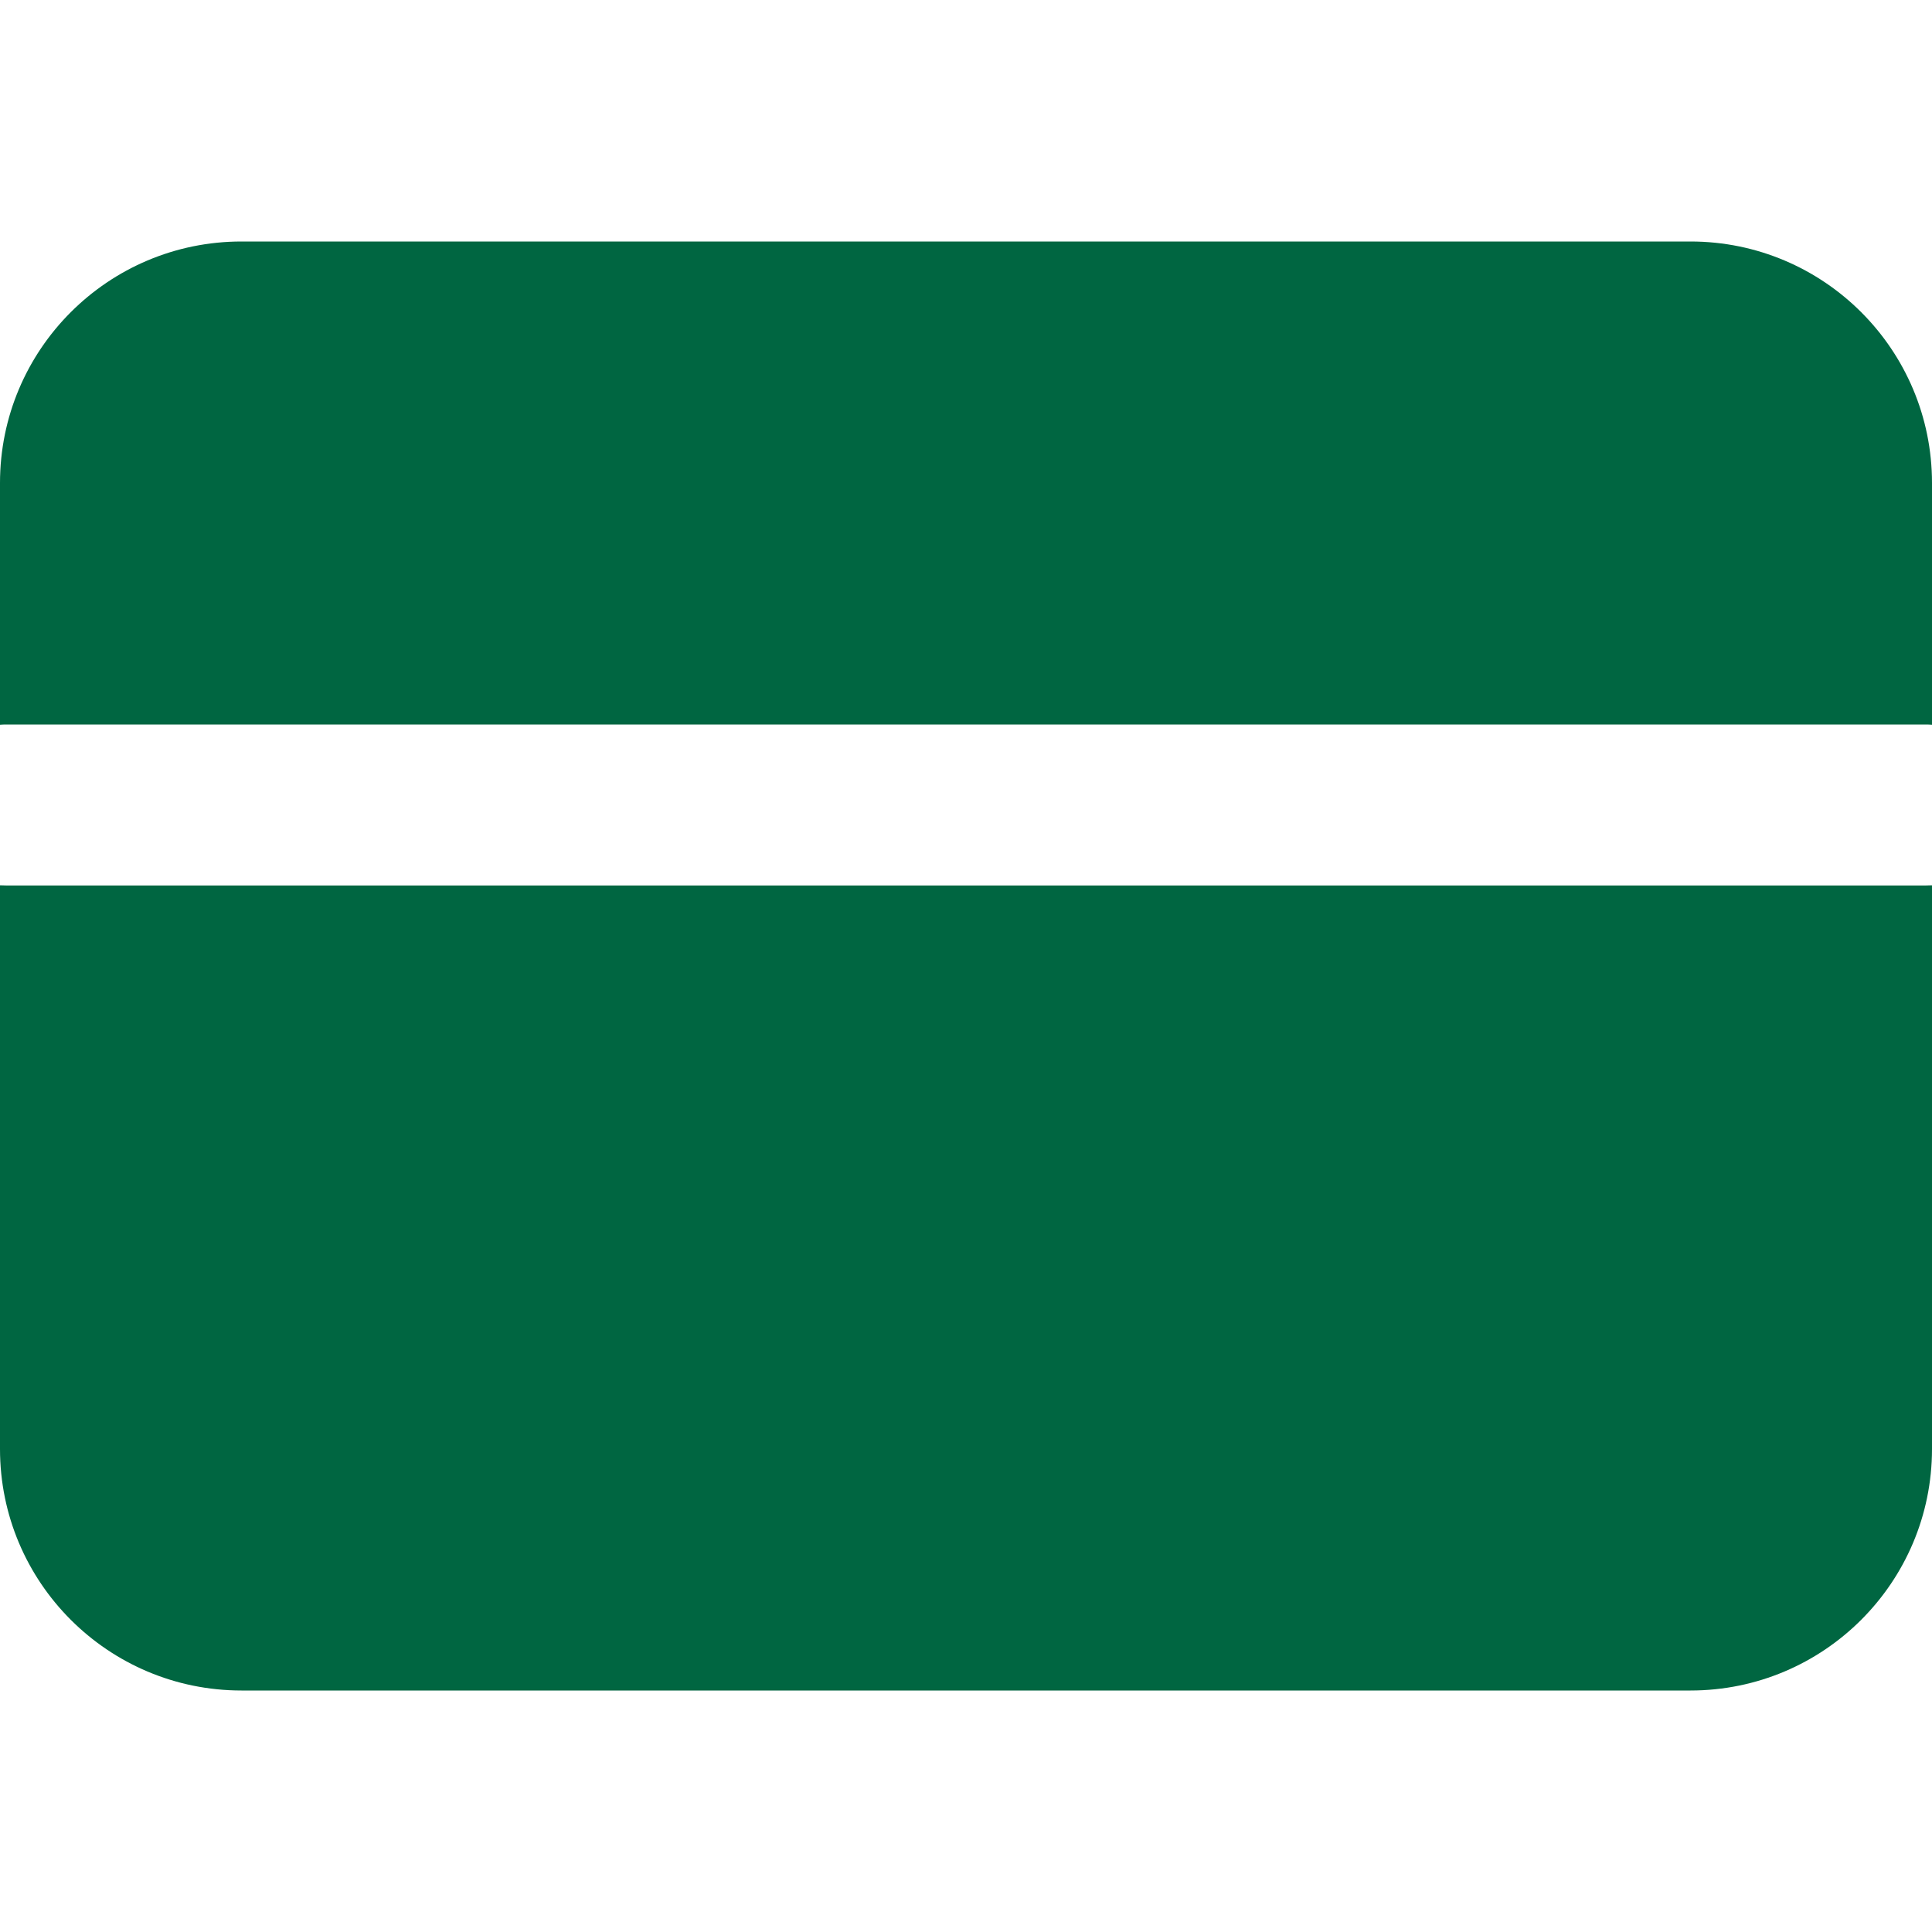
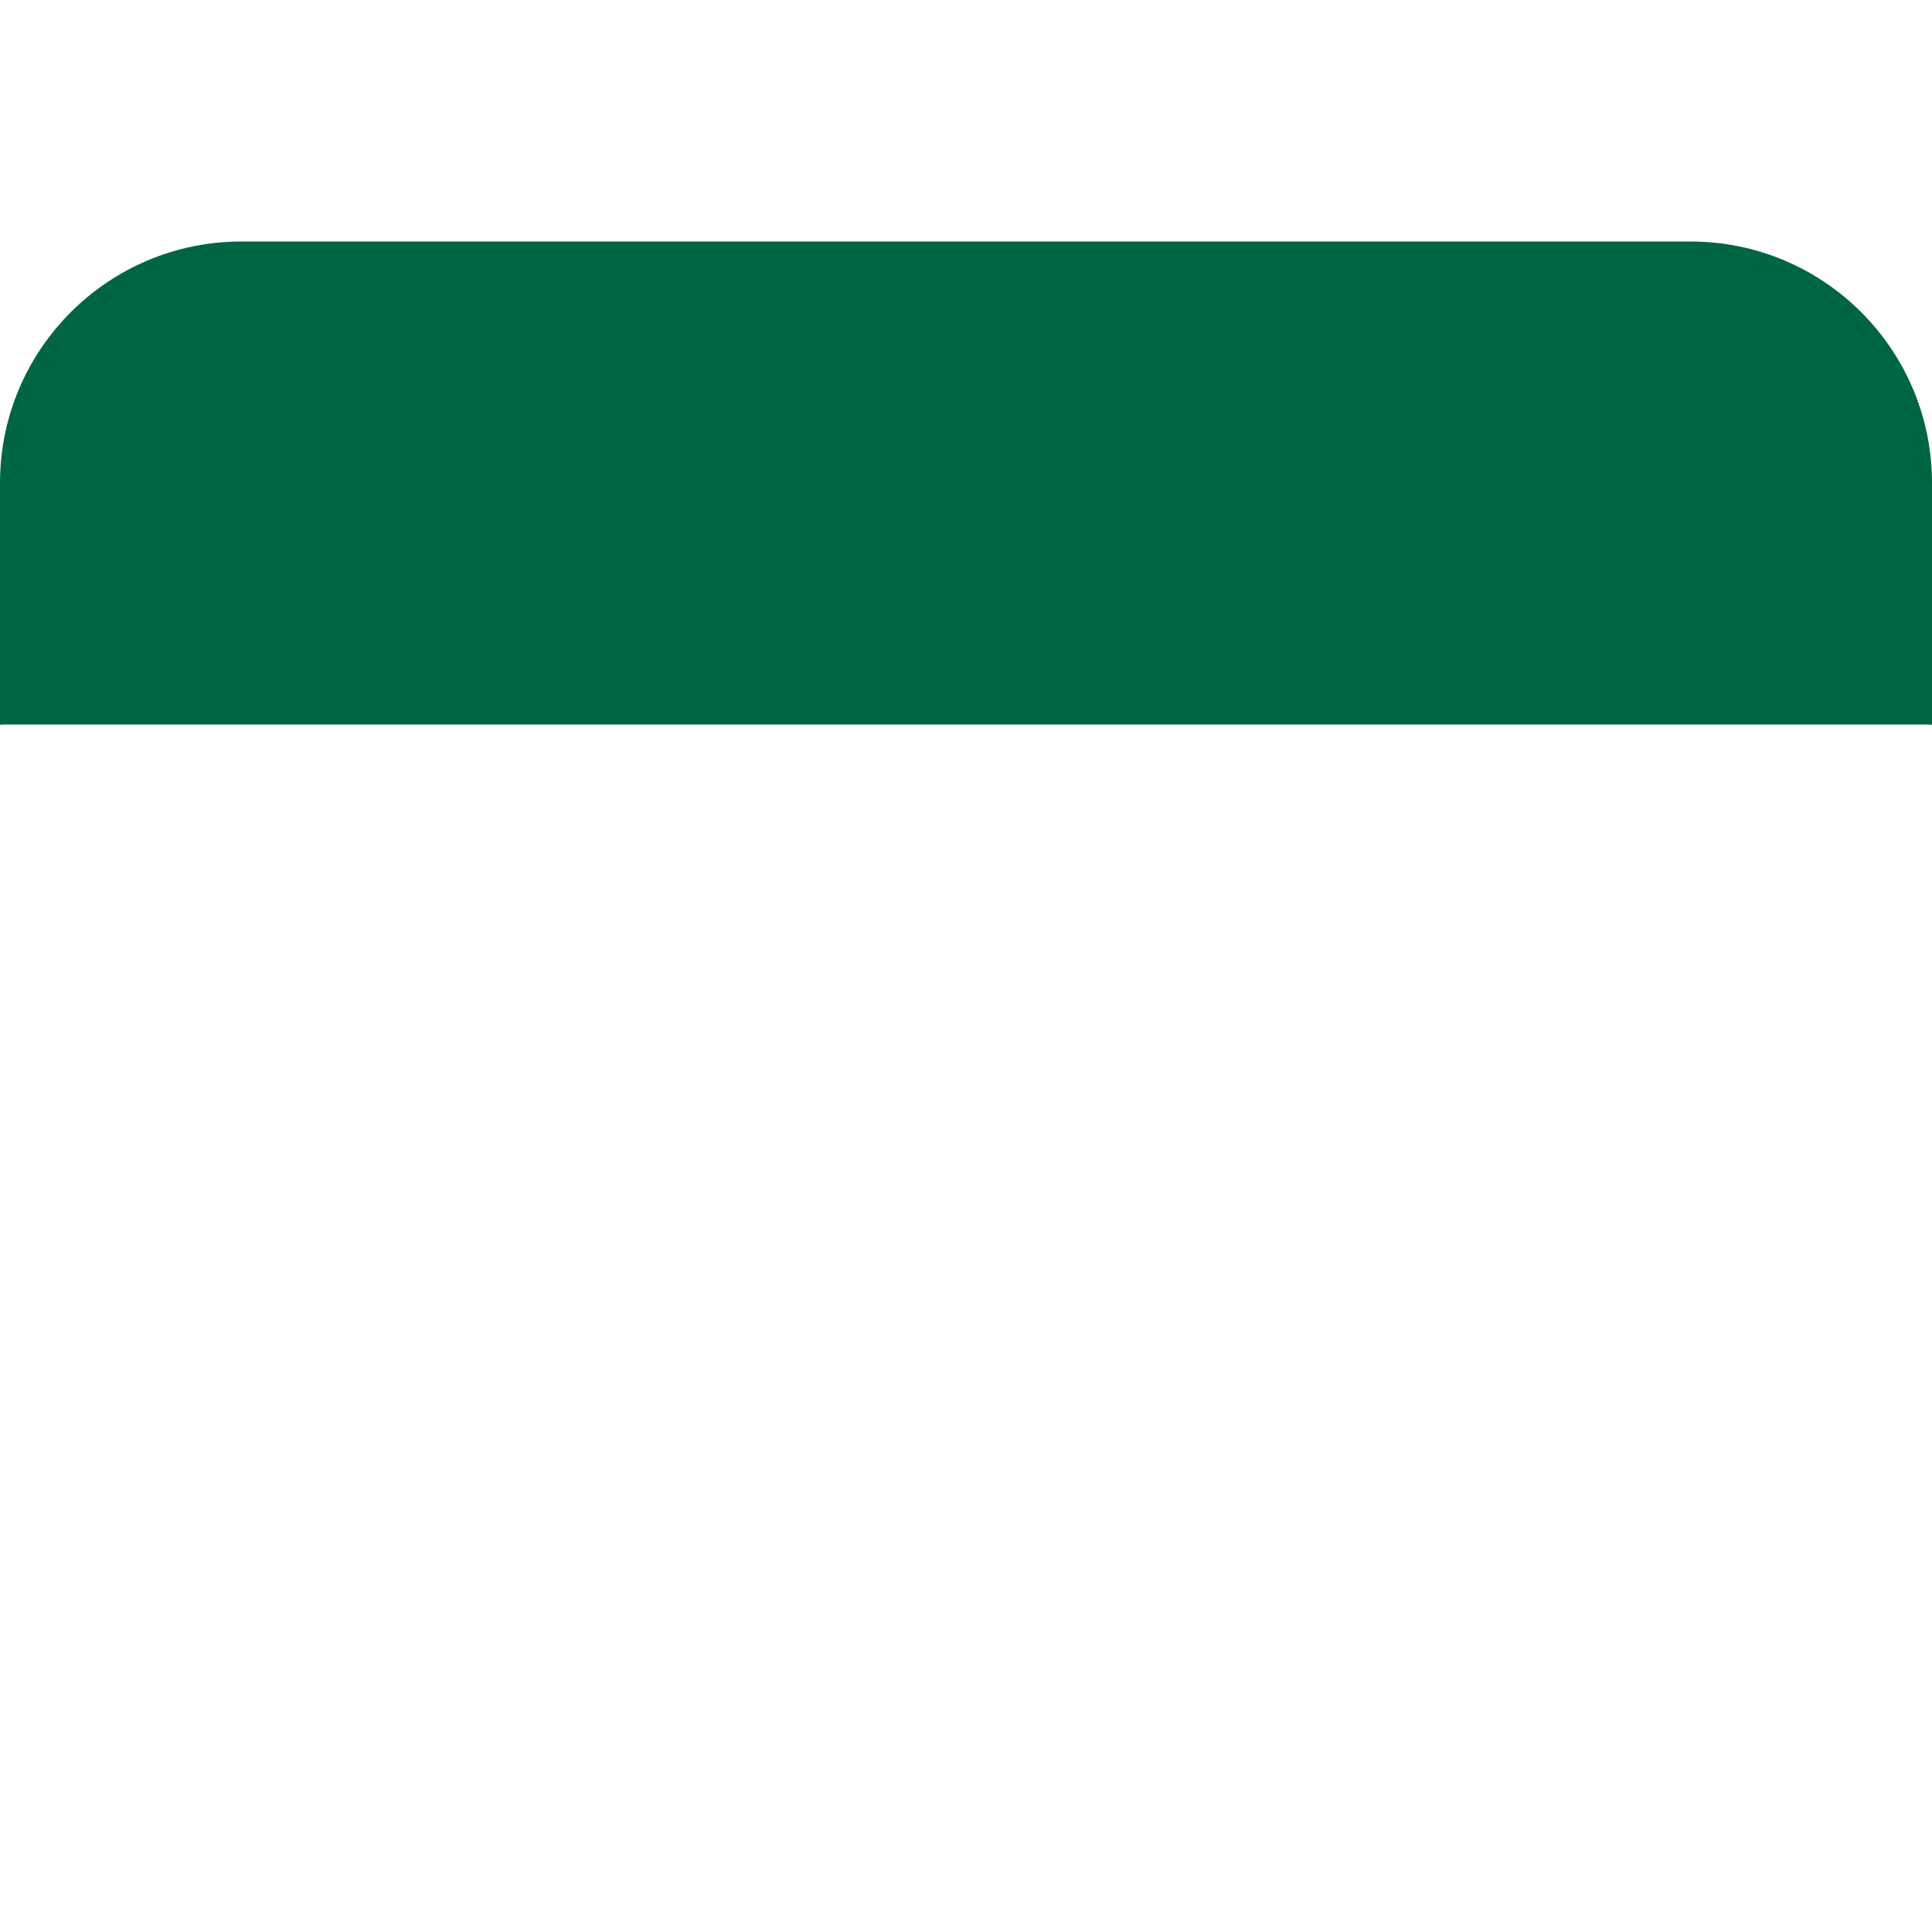
<svg xmlns="http://www.w3.org/2000/svg" width="31" height="31" viewBox="0 0 31 31" fill="none">
-   <path d="M0 14.205V23.25C0 25.39 1.735 27.125 3.875 27.125H27.125C29.265 27.125 31 25.39 31 23.25V14.205C30.965 14.207 30.929 14.208 30.892 14.208H0.108C0.071 14.208 0.036 14.207 0 14.205Z" fill="#006641" />
  <path d="M31 11.629V7.75C31 5.61 29.265 3.875 27.125 3.875H3.875C1.735 3.875 0 5.61 0 7.75V11.629C0.036 11.626 0.071 11.625 0.108 11.625H30.892C30.929 11.625 30.965 11.626 31 11.629Z" fill="#006641" />
</svg>